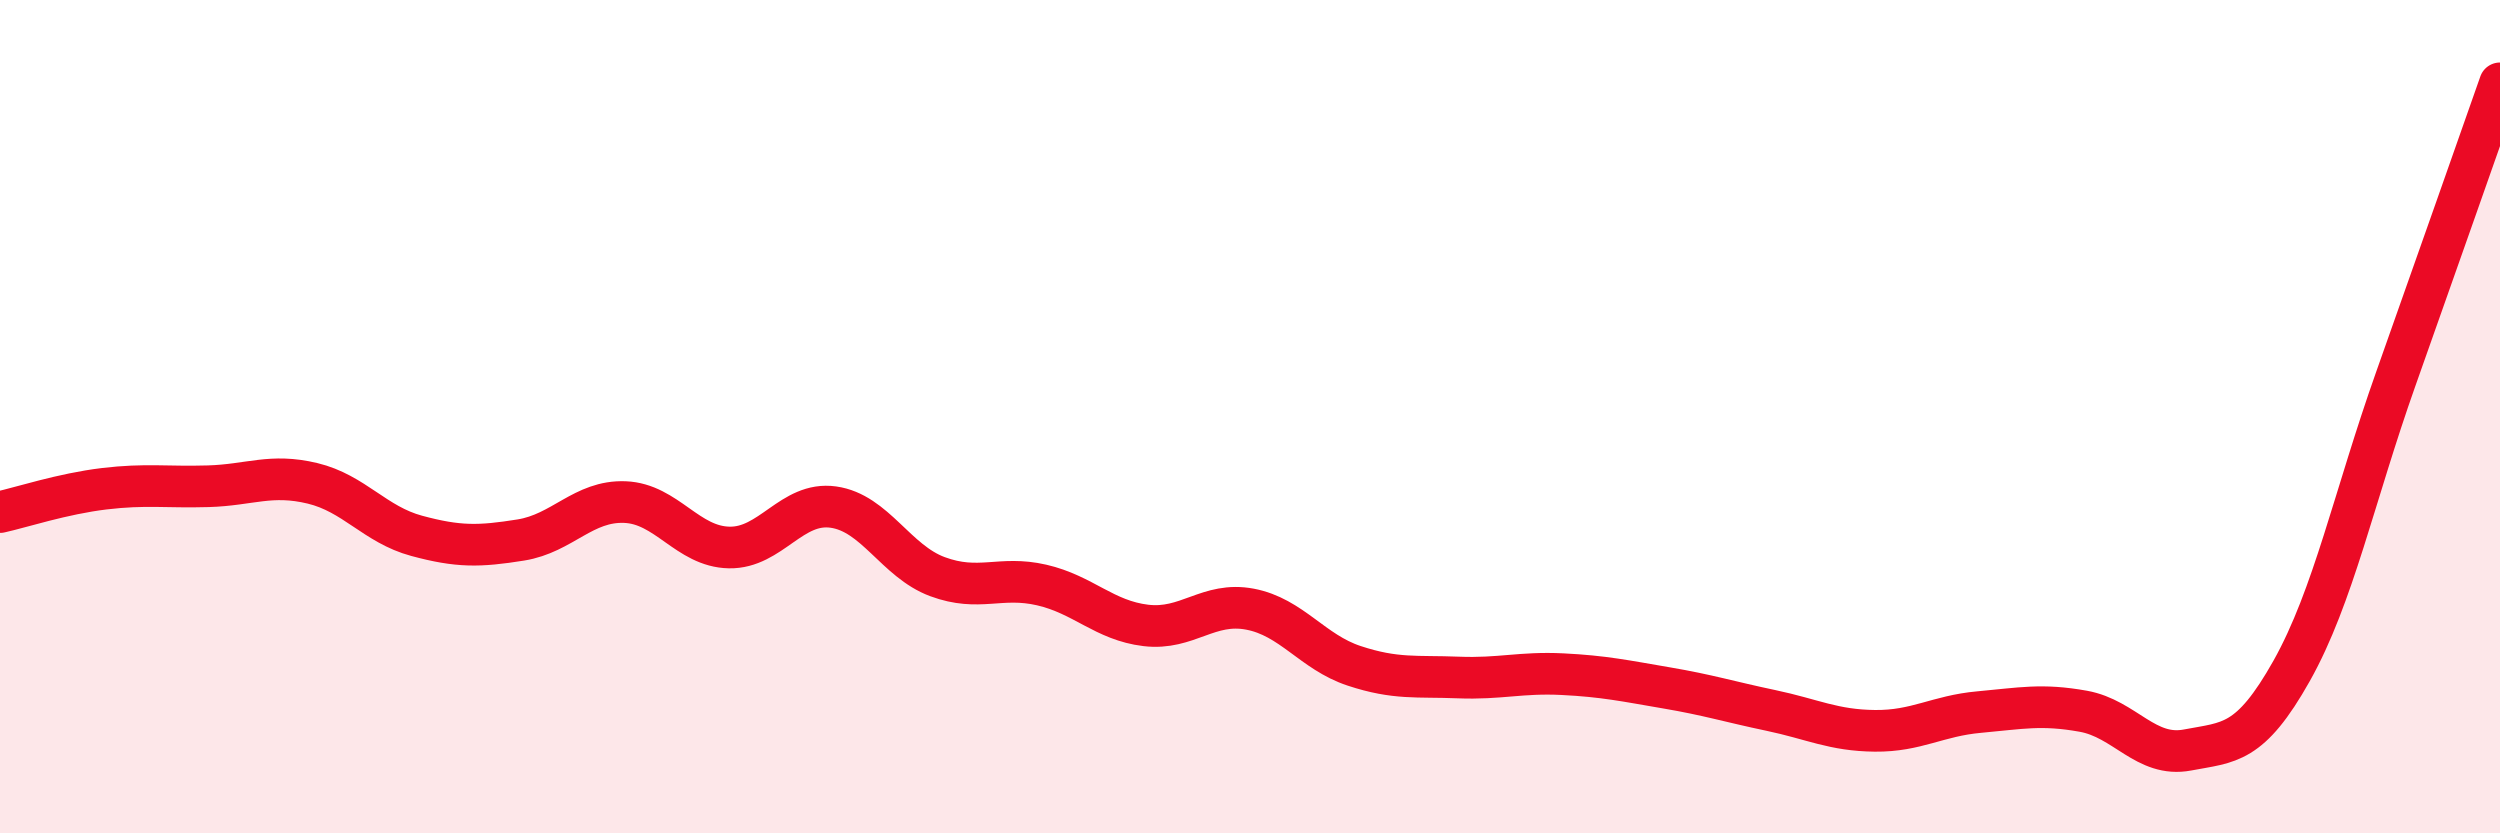
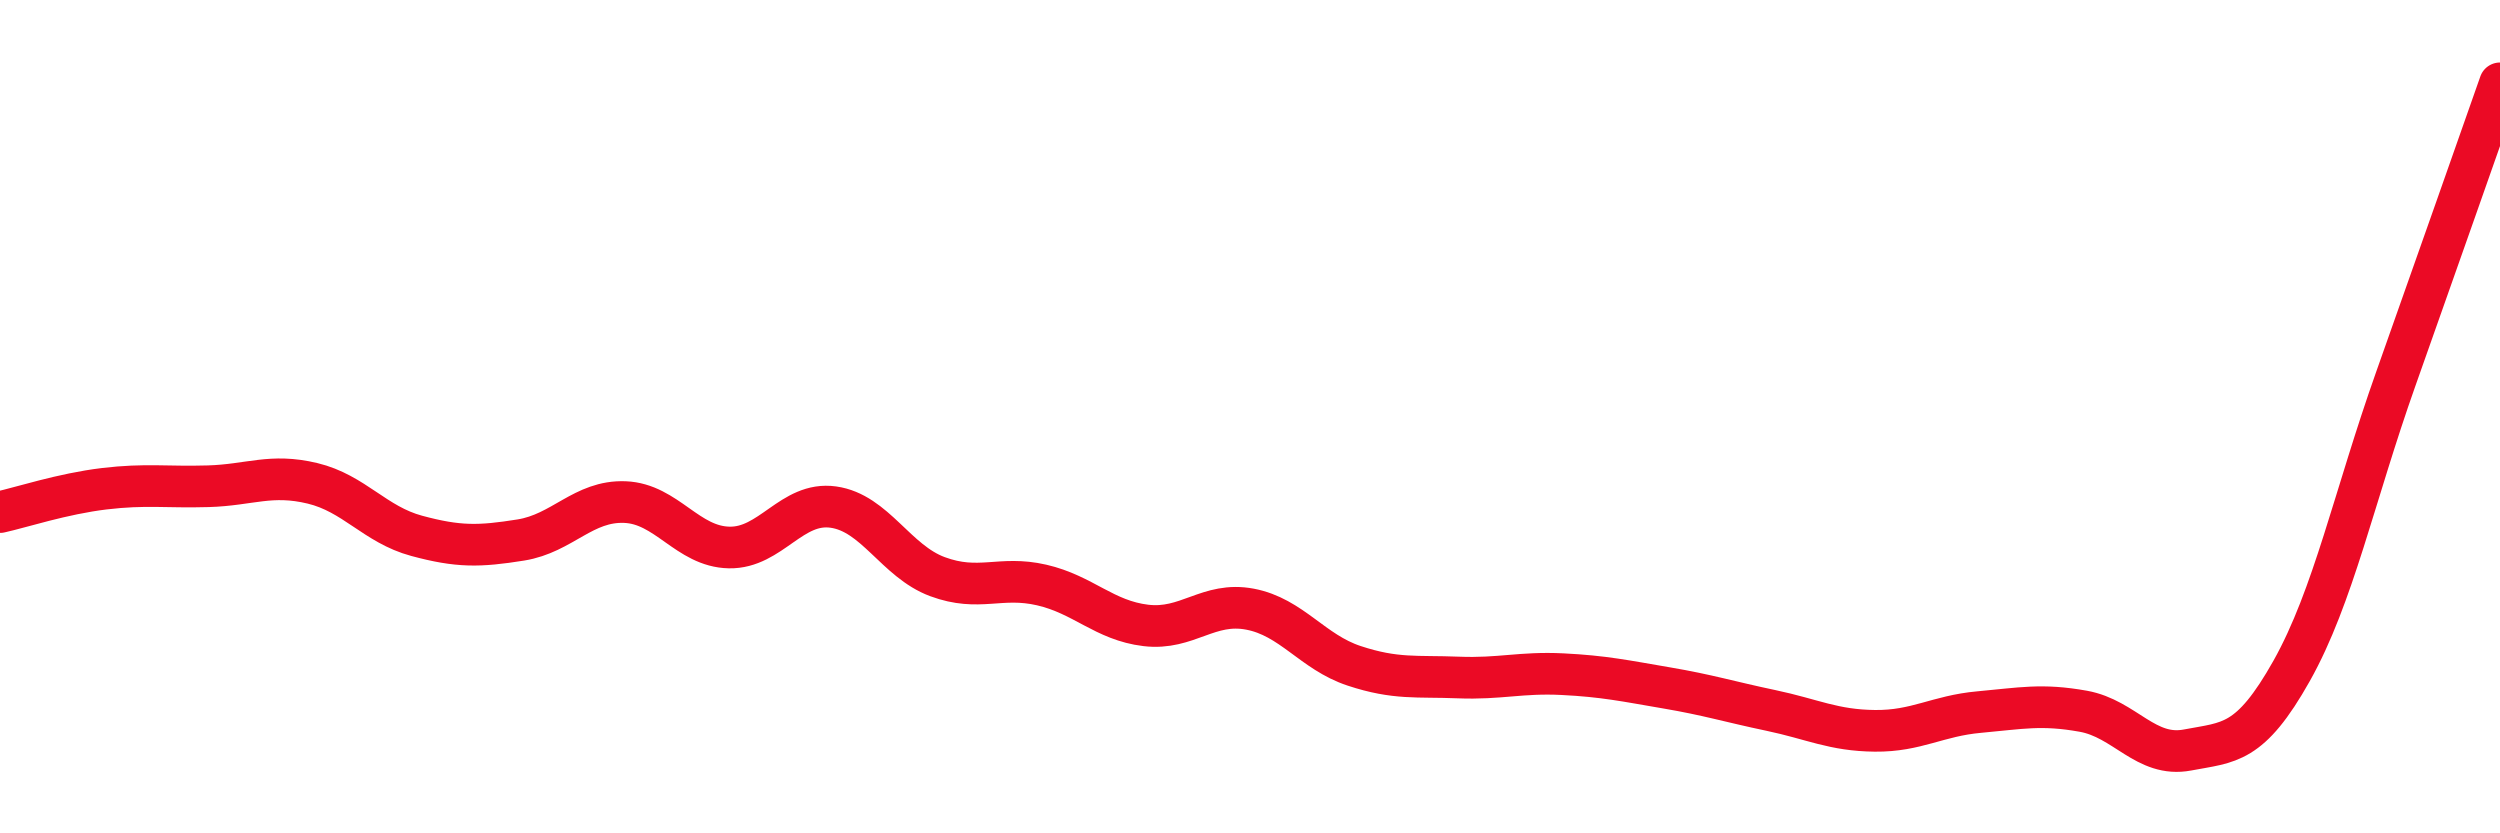
<svg xmlns="http://www.w3.org/2000/svg" width="60" height="20" viewBox="0 0 60 20">
-   <path d="M 0,12.29 C 0.5,12.18 1.5,11.85 2.5,11.73 C 3.5,11.61 4,11.7 5,11.67 C 6,11.64 6.5,11.36 7.5,11.6 C 8.5,11.84 9,12.59 10,12.86 C 11,13.13 11.5,13.12 12.5,12.96 C 13.5,12.8 14,12.01 15,12.05 C 16,12.09 16.5,13.12 17.5,13.14 C 18.5,13.16 19,12.03 20,12.17 C 21,12.31 21.5,13.47 22.5,13.84 C 23.5,14.21 24,13.81 25,14.04 C 26,14.27 26.5,14.89 27.5,15.01 C 28.5,15.13 29,14.43 30,14.62 C 31,14.81 31.5,15.65 32.5,15.98 C 33.5,16.31 34,16.22 35,16.26 C 36,16.3 36.5,16.13 37.5,16.18 C 38.5,16.23 39,16.34 40,16.51 C 41,16.68 41.5,16.84 42.5,17.05 C 43.5,17.26 44,17.53 45,17.54 C 46,17.55 46.5,17.18 47.5,17.09 C 48.5,17 49,16.89 50,17.07 C 51,17.25 51.5,18.19 52.5,18 C 53.5,17.81 54,17.88 55,16.1 C 56,14.32 56.5,11.91 57.5,9.09 C 58.5,6.27 59.5,3.42 60,2L60 20L0 20Z" fill="#EB0A25" opacity="0.1" stroke-linecap="round" stroke-linejoin="round" />
  <path d="M 0,12.29 C 0.5,12.18 1.5,11.85 2.5,11.73 C 3.5,11.61 4,11.7 5,11.67 C 6,11.64 6.5,11.36 7.5,11.6 C 8.5,11.84 9,12.59 10,12.86 C 11,13.13 11.5,13.12 12.5,12.96 C 13.5,12.8 14,12.01 15,12.05 C 16,12.09 16.5,13.12 17.5,13.14 C 18.5,13.16 19,12.03 20,12.17 C 21,12.31 21.5,13.47 22.5,13.84 C 23.5,14.21 24,13.81 25,14.04 C 26,14.27 26.5,14.89 27.5,15.01 C 28.5,15.13 29,14.43 30,14.62 C 31,14.81 31.5,15.65 32.5,15.98 C 33.5,16.31 34,16.22 35,16.26 C 36,16.3 36.5,16.13 37.5,16.18 C 38.5,16.23 39,16.34 40,16.51 C 41,16.68 41.5,16.84 42.5,17.05 C 43.5,17.26 44,17.53 45,17.54 C 46,17.55 46.5,17.18 47.5,17.09 C 48.5,17 49,16.89 50,17.07 C 51,17.25 51.5,18.19 52.5,18 C 53.5,17.81 54,17.88 55,16.1 C 56,14.32 56.5,11.91 57.5,9.09 C 58.5,6.27 59.5,3.42 60,2" stroke="#EB0A25" stroke-width="1" fill="none" stroke-linecap="round" stroke-linejoin="round" />
</svg>